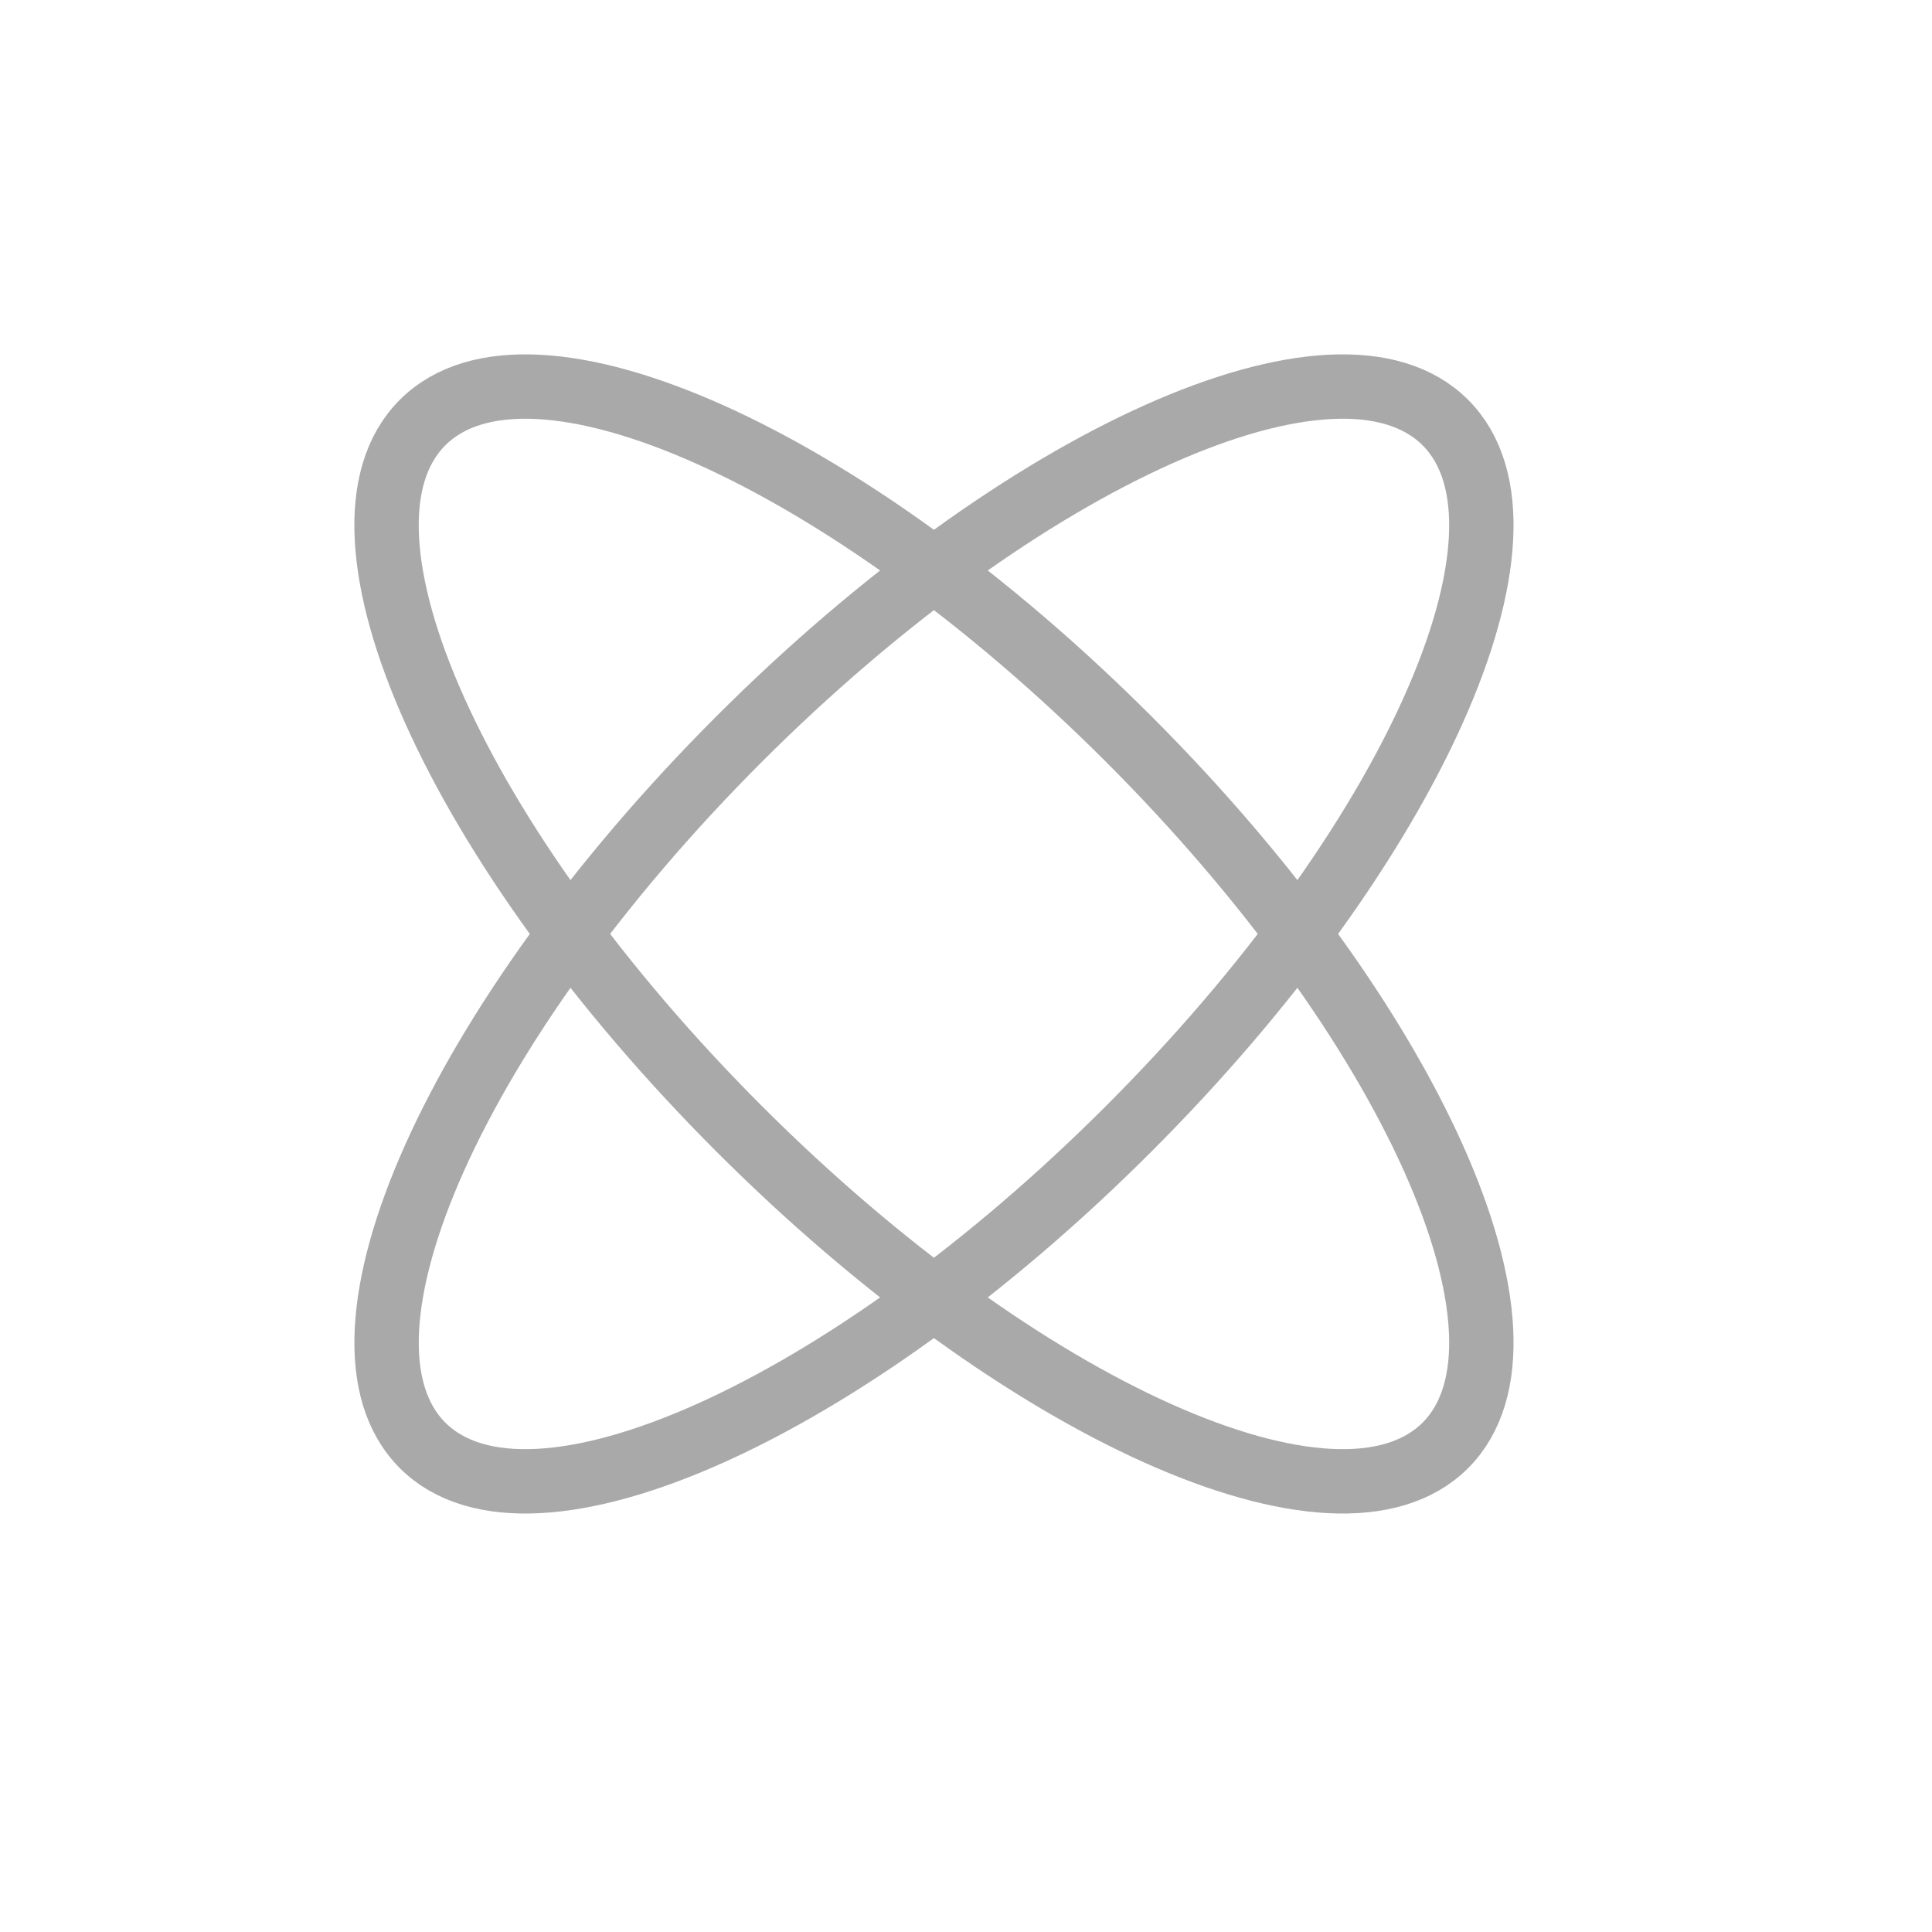
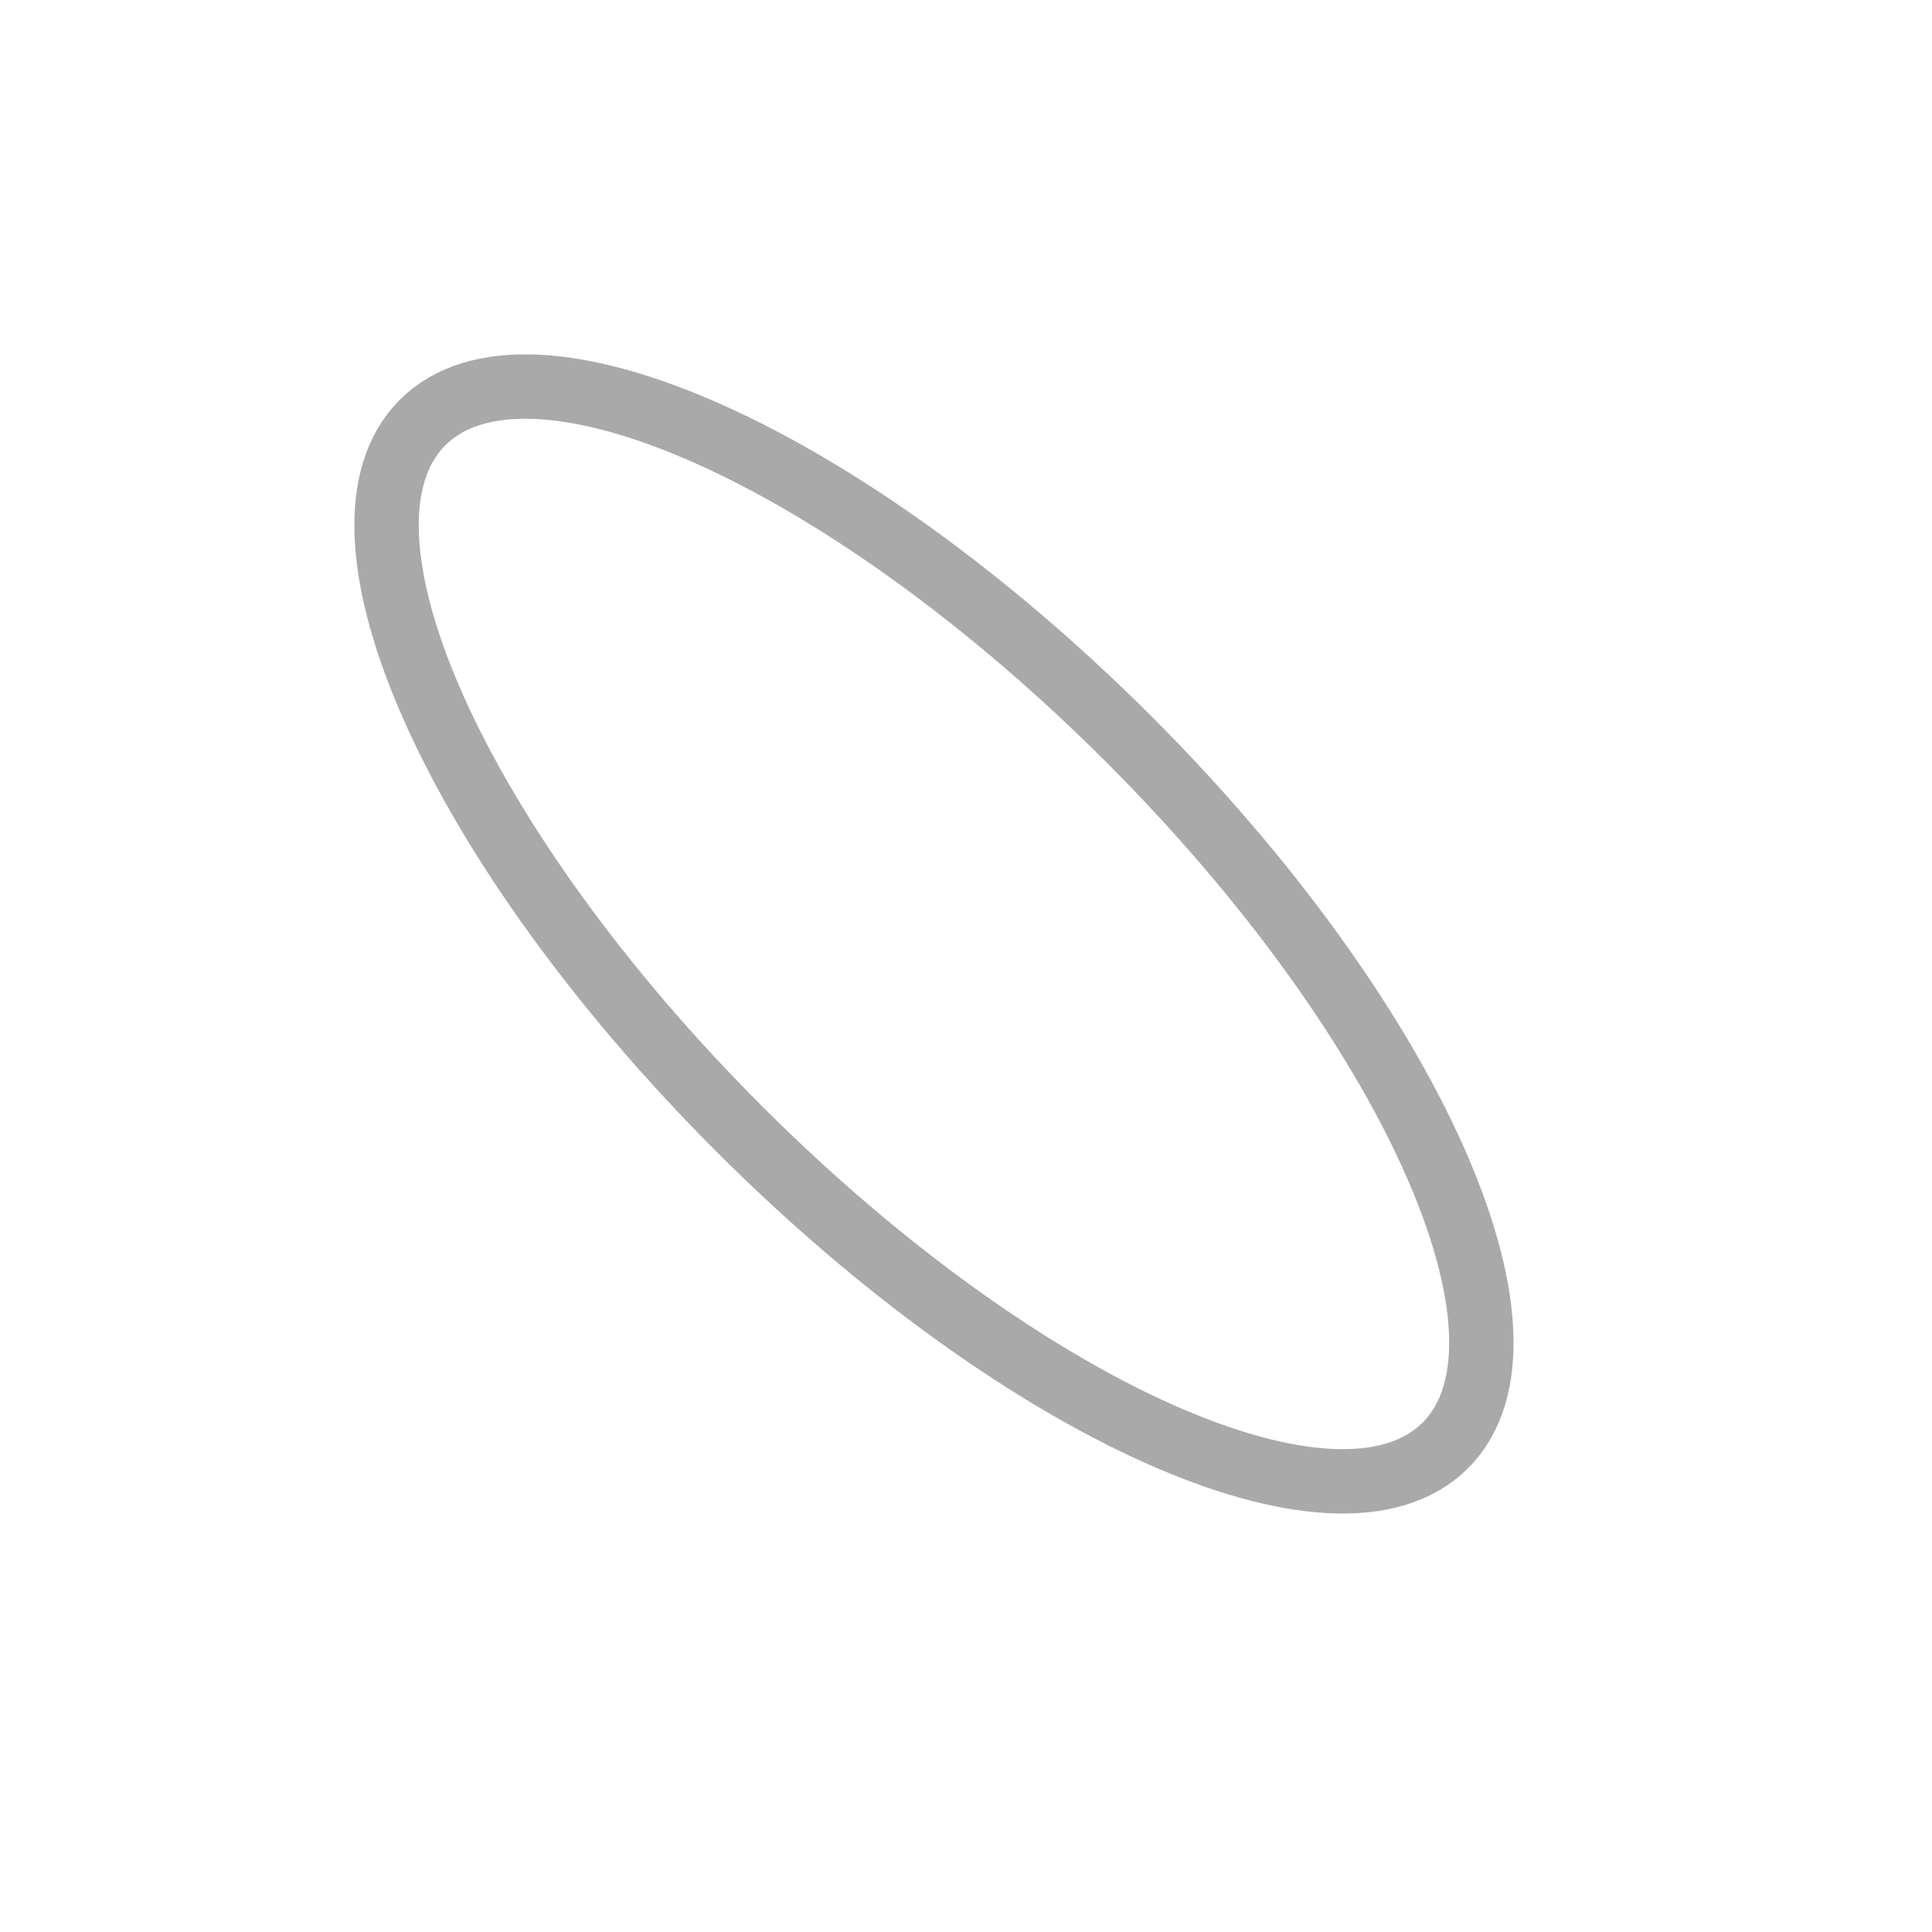
<svg xmlns="http://www.w3.org/2000/svg" width="25" height="25" viewBox="0 0 25 25" fill="none">
-   <path d="M18.703 5.468C20.095 6.86 18.261 10.951 14.606 14.606C10.951 18.261 6.86 20.095 5.468 18.703C4.076 17.311 5.91 13.219 9.564 9.564C13.219 5.91 17.311 4.075 18.703 5.468Z" stroke="#A9A9A9" stroke-width="0.833" />
  <path d="M18.703 18.703C17.311 20.095 13.219 18.261 9.564 14.606C5.91 10.951 4.075 6.86 5.468 5.468C6.86 4.075 10.951 5.91 14.606 9.564C18.261 13.219 20.095 17.311 18.703 18.703Z" stroke="#A9A9A9" stroke-width="0.833" />
</svg>